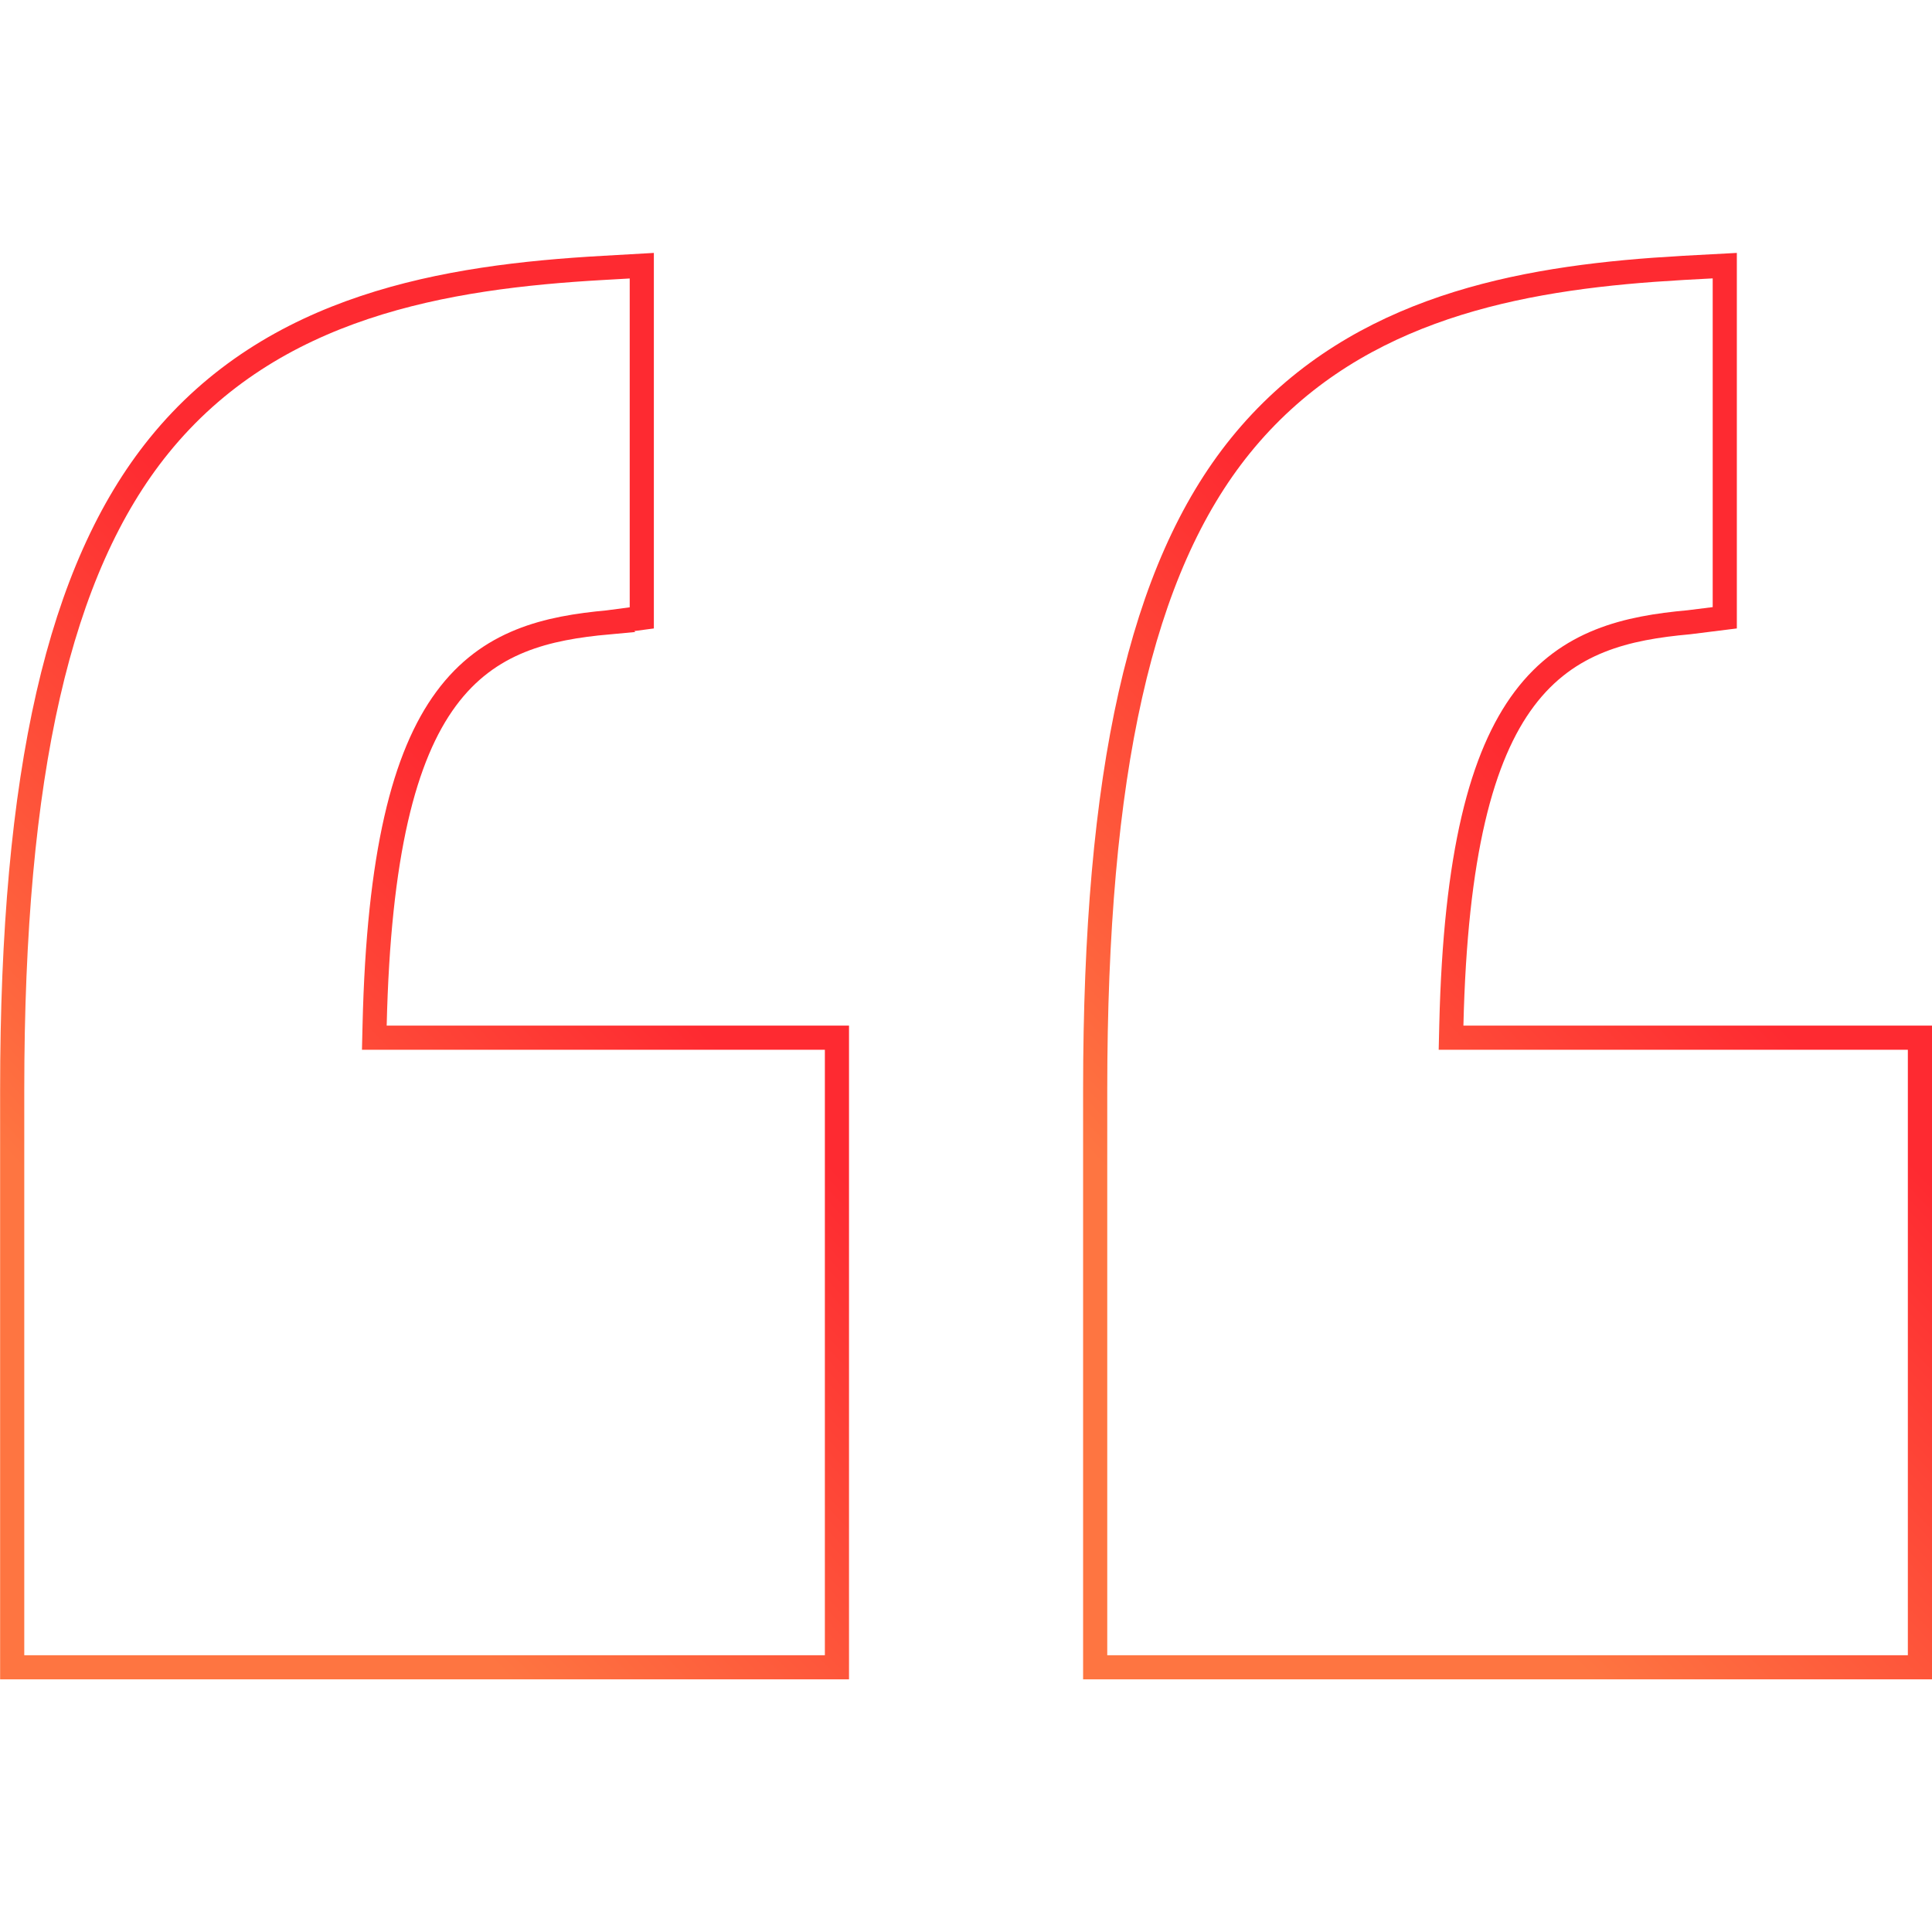
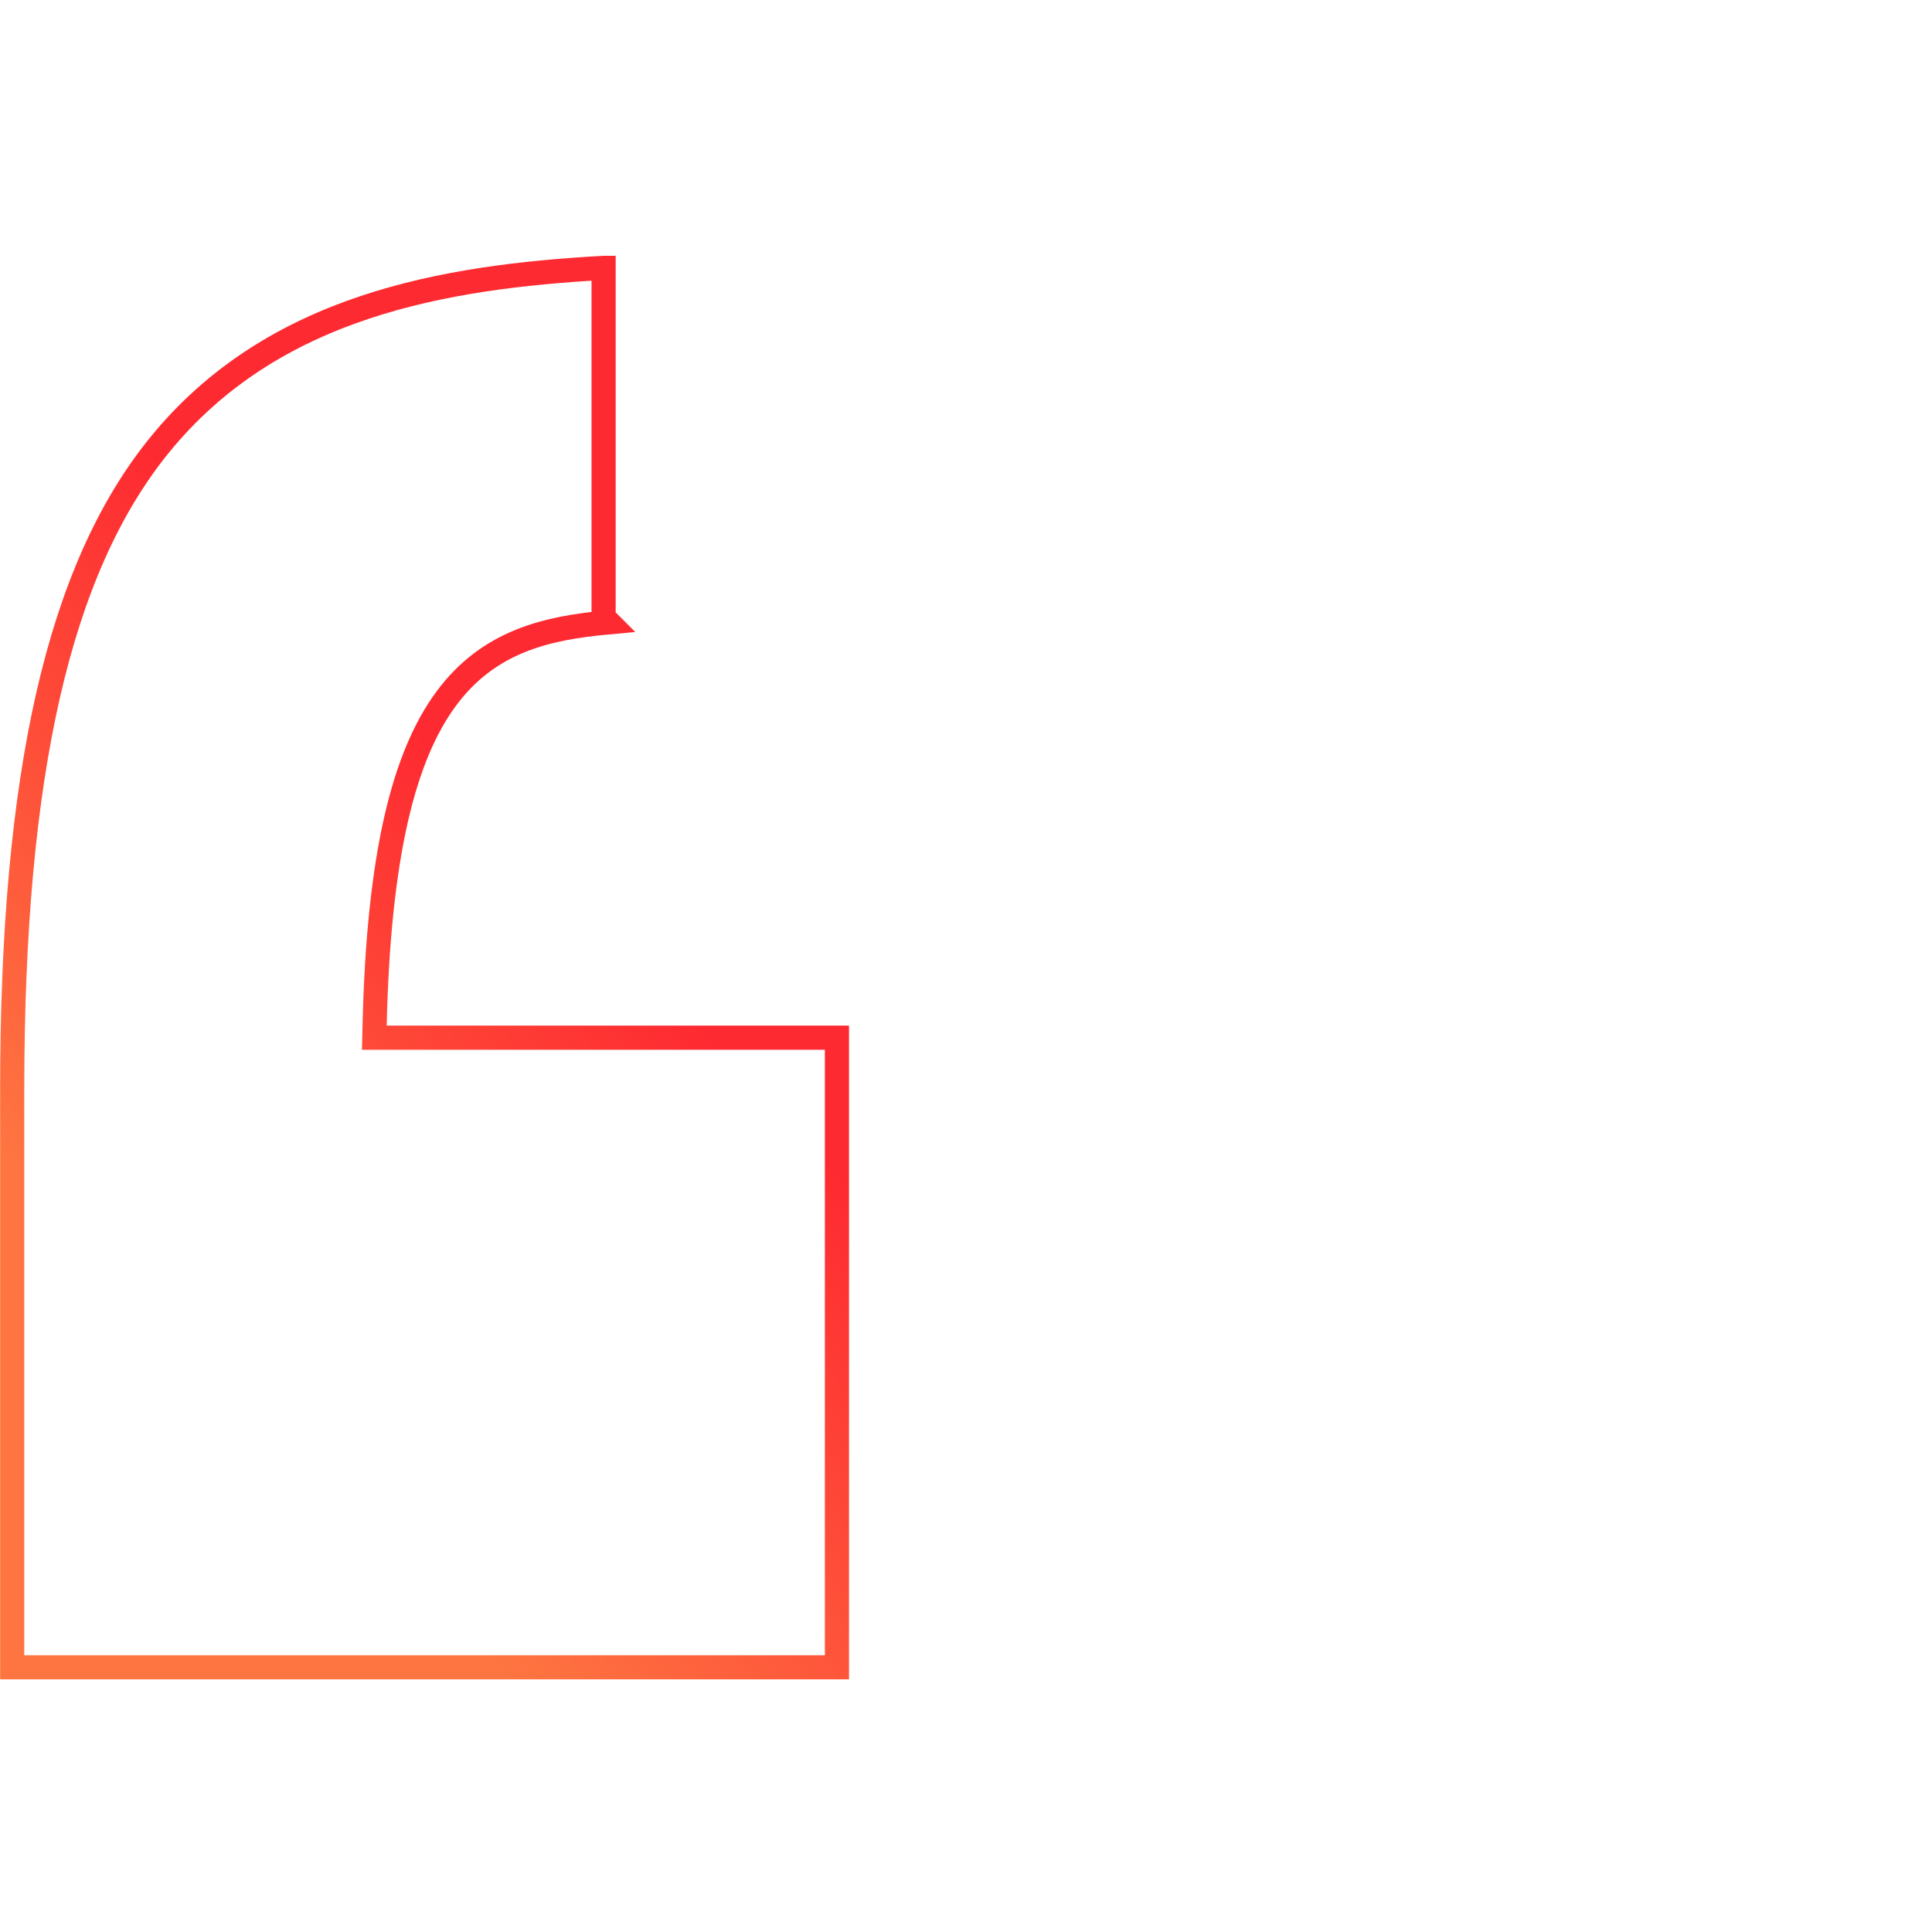
<svg xmlns="http://www.w3.org/2000/svg" width="80" height="80" viewBox="0 0 80 80" fill="none">
-   <path d="M45.349 69.039V45.137C45.349 31.984 47.228 23.561 51.365 18.453C55.778 13.006 62.27 11.627 68.473 11.172L69.708 11.092L71.419 11V25.581L69.928 25.767C67.376 25.999 64.928 26.533 63.122 28.935C61.349 31.293 60.263 35.367 60.097 42.457L60.085 42.969H79.5V69.039H45.349Z" stroke="url(#paint0_linear_7201_14655)" />
-   <path d="M0.505 69.039V45.137C0.505 31.988 2.448 23.562 6.586 18.453C11.292 12.643 18.428 11.461 24.993 11.092H24.994L26.575 11.002V25.585L25.196 25.768L25.197 25.769C22.65 26.002 20.239 26.539 18.47 28.939C16.731 31.297 15.678 35.37 15.512 42.457L15.5 42.969H34.656V69.039H0.505Z" stroke="url(#paint1_linear_7201_14655)" />
+   <path d="M0.505 69.039V45.137C0.505 31.988 2.448 23.562 6.586 18.453C11.292 12.643 18.428 11.461 24.993 11.092H24.994V25.585L25.196 25.768L25.197 25.769C22.65 26.002 20.239 26.539 18.47 28.939C16.731 31.297 15.678 35.37 15.512 42.457L15.5 42.969H34.656V69.039H0.505Z" stroke="url(#paint1_linear_7201_14655)" />
  <defs>
    <linearGradient id="paint0_linear_7201_14655" x1="55.33" y1="58.459" x2="120.35" y2="-3.665" gradientUnits="userSpaceOnUse">
      <stop stop-color="#FE7541" />
      <stop offset="0.271" stop-color="#FE2A31" />
      <stop offset="0.547" stop-color="#FE2A31" />
      <stop offset="1" stop-color="#FE0E2B" />
      <stop offset="1" stop-color="#341F22" />
    </linearGradient>
    <linearGradient id="paint1_linear_7201_14655" x1="10.486" y1="58.459" x2="75.506" y2="-3.665" gradientUnits="userSpaceOnUse">
      <stop stop-color="#FE7541" />
      <stop offset="0.271" stop-color="#FE2A31" />
      <stop offset="0.547" stop-color="#FE2A31" />
      <stop offset="1" stop-color="#FE0E2B" />
      <stop offset="1" stop-color="#341F22" />
    </linearGradient>
  </defs>
</svg>